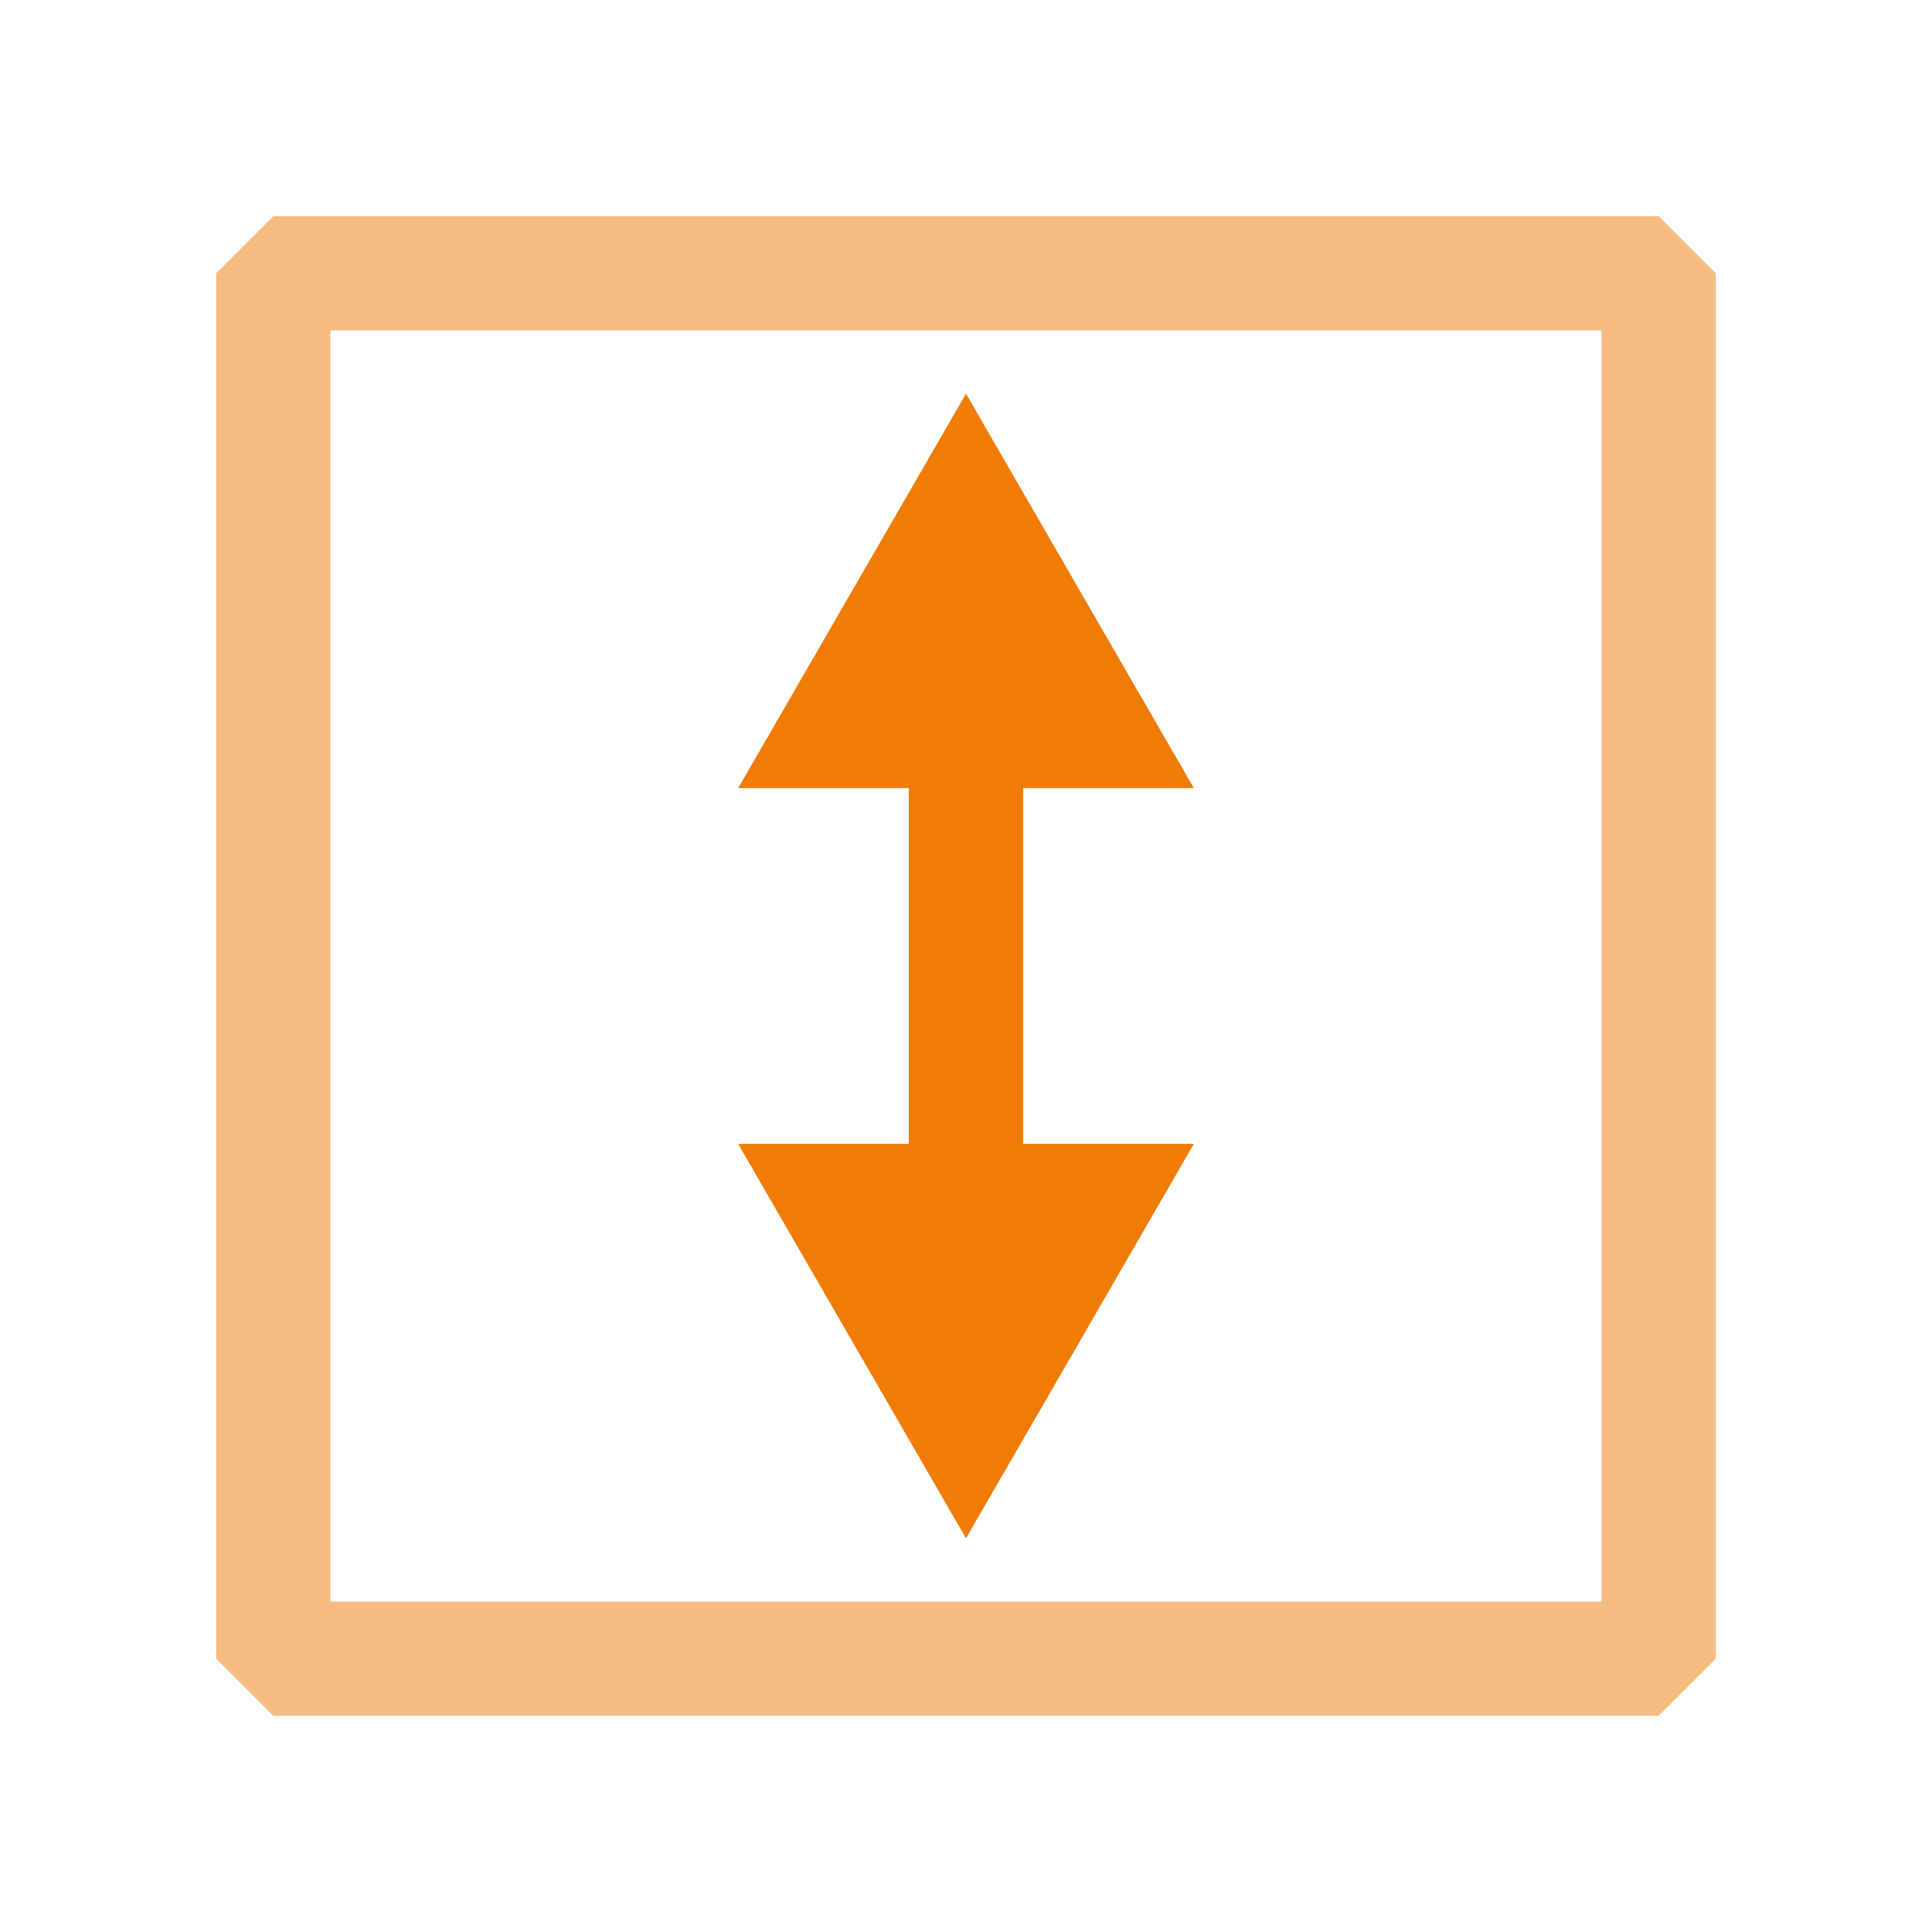
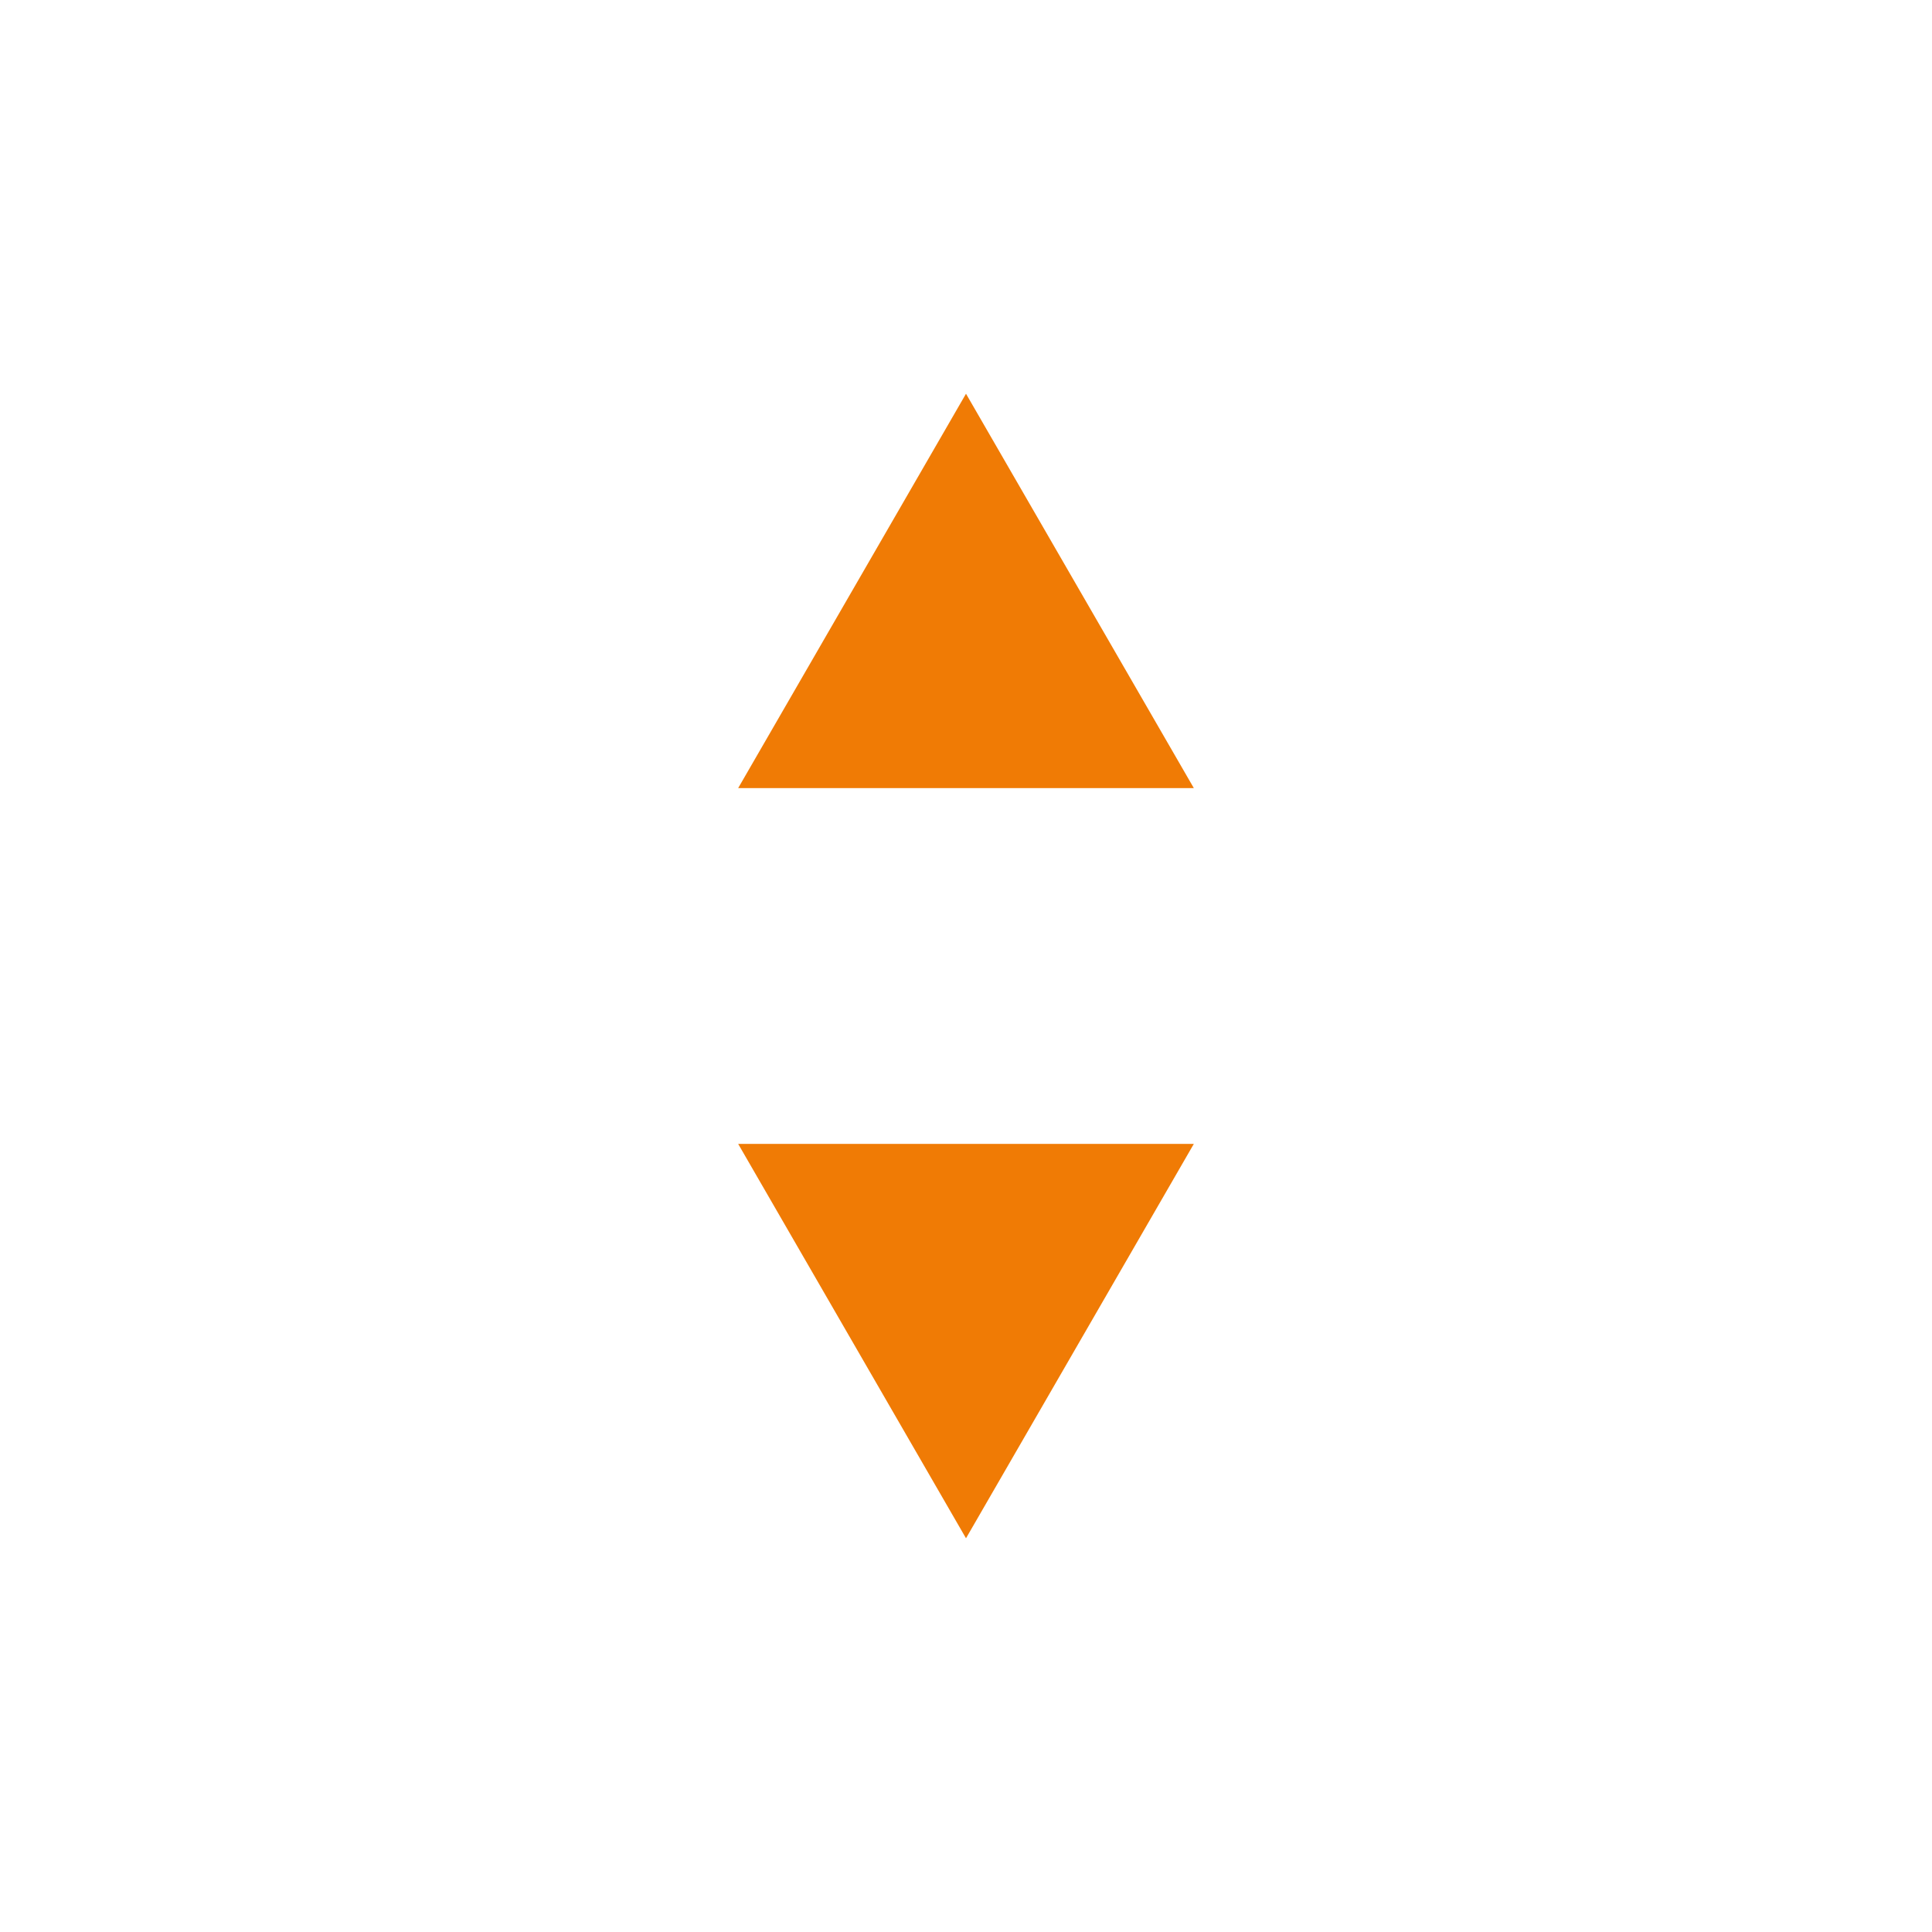
<svg xmlns="http://www.w3.org/2000/svg" id="Icons" viewBox="0 0 116 116">
  <defs>
    <style>.cls-1,.cls-2{fill:#f07b05;}.cls-2{opacity:.5;}</style>
  </defs>
  <g>
-     <rect class="cls-1" x="54.57" y="43.32" width="6.86" height="29.37" />
    <polygon class="cls-1" points="44.32 47.32 58 23.64 71.68 47.32 44.32 47.32" />
    <polygon class="cls-1" points="44.32 68.68 58 92.36 71.68 68.68 44.32 68.68" />
  </g>
-   <path class="cls-2" d="M99.59,103.02H16.41l-3.43-3.43V16.41l3.43-3.43H99.59l3.43,3.43V99.59l-3.43,3.43Zm-79.75-6.86H96.16V19.84H19.84V96.16Z" />
</svg>